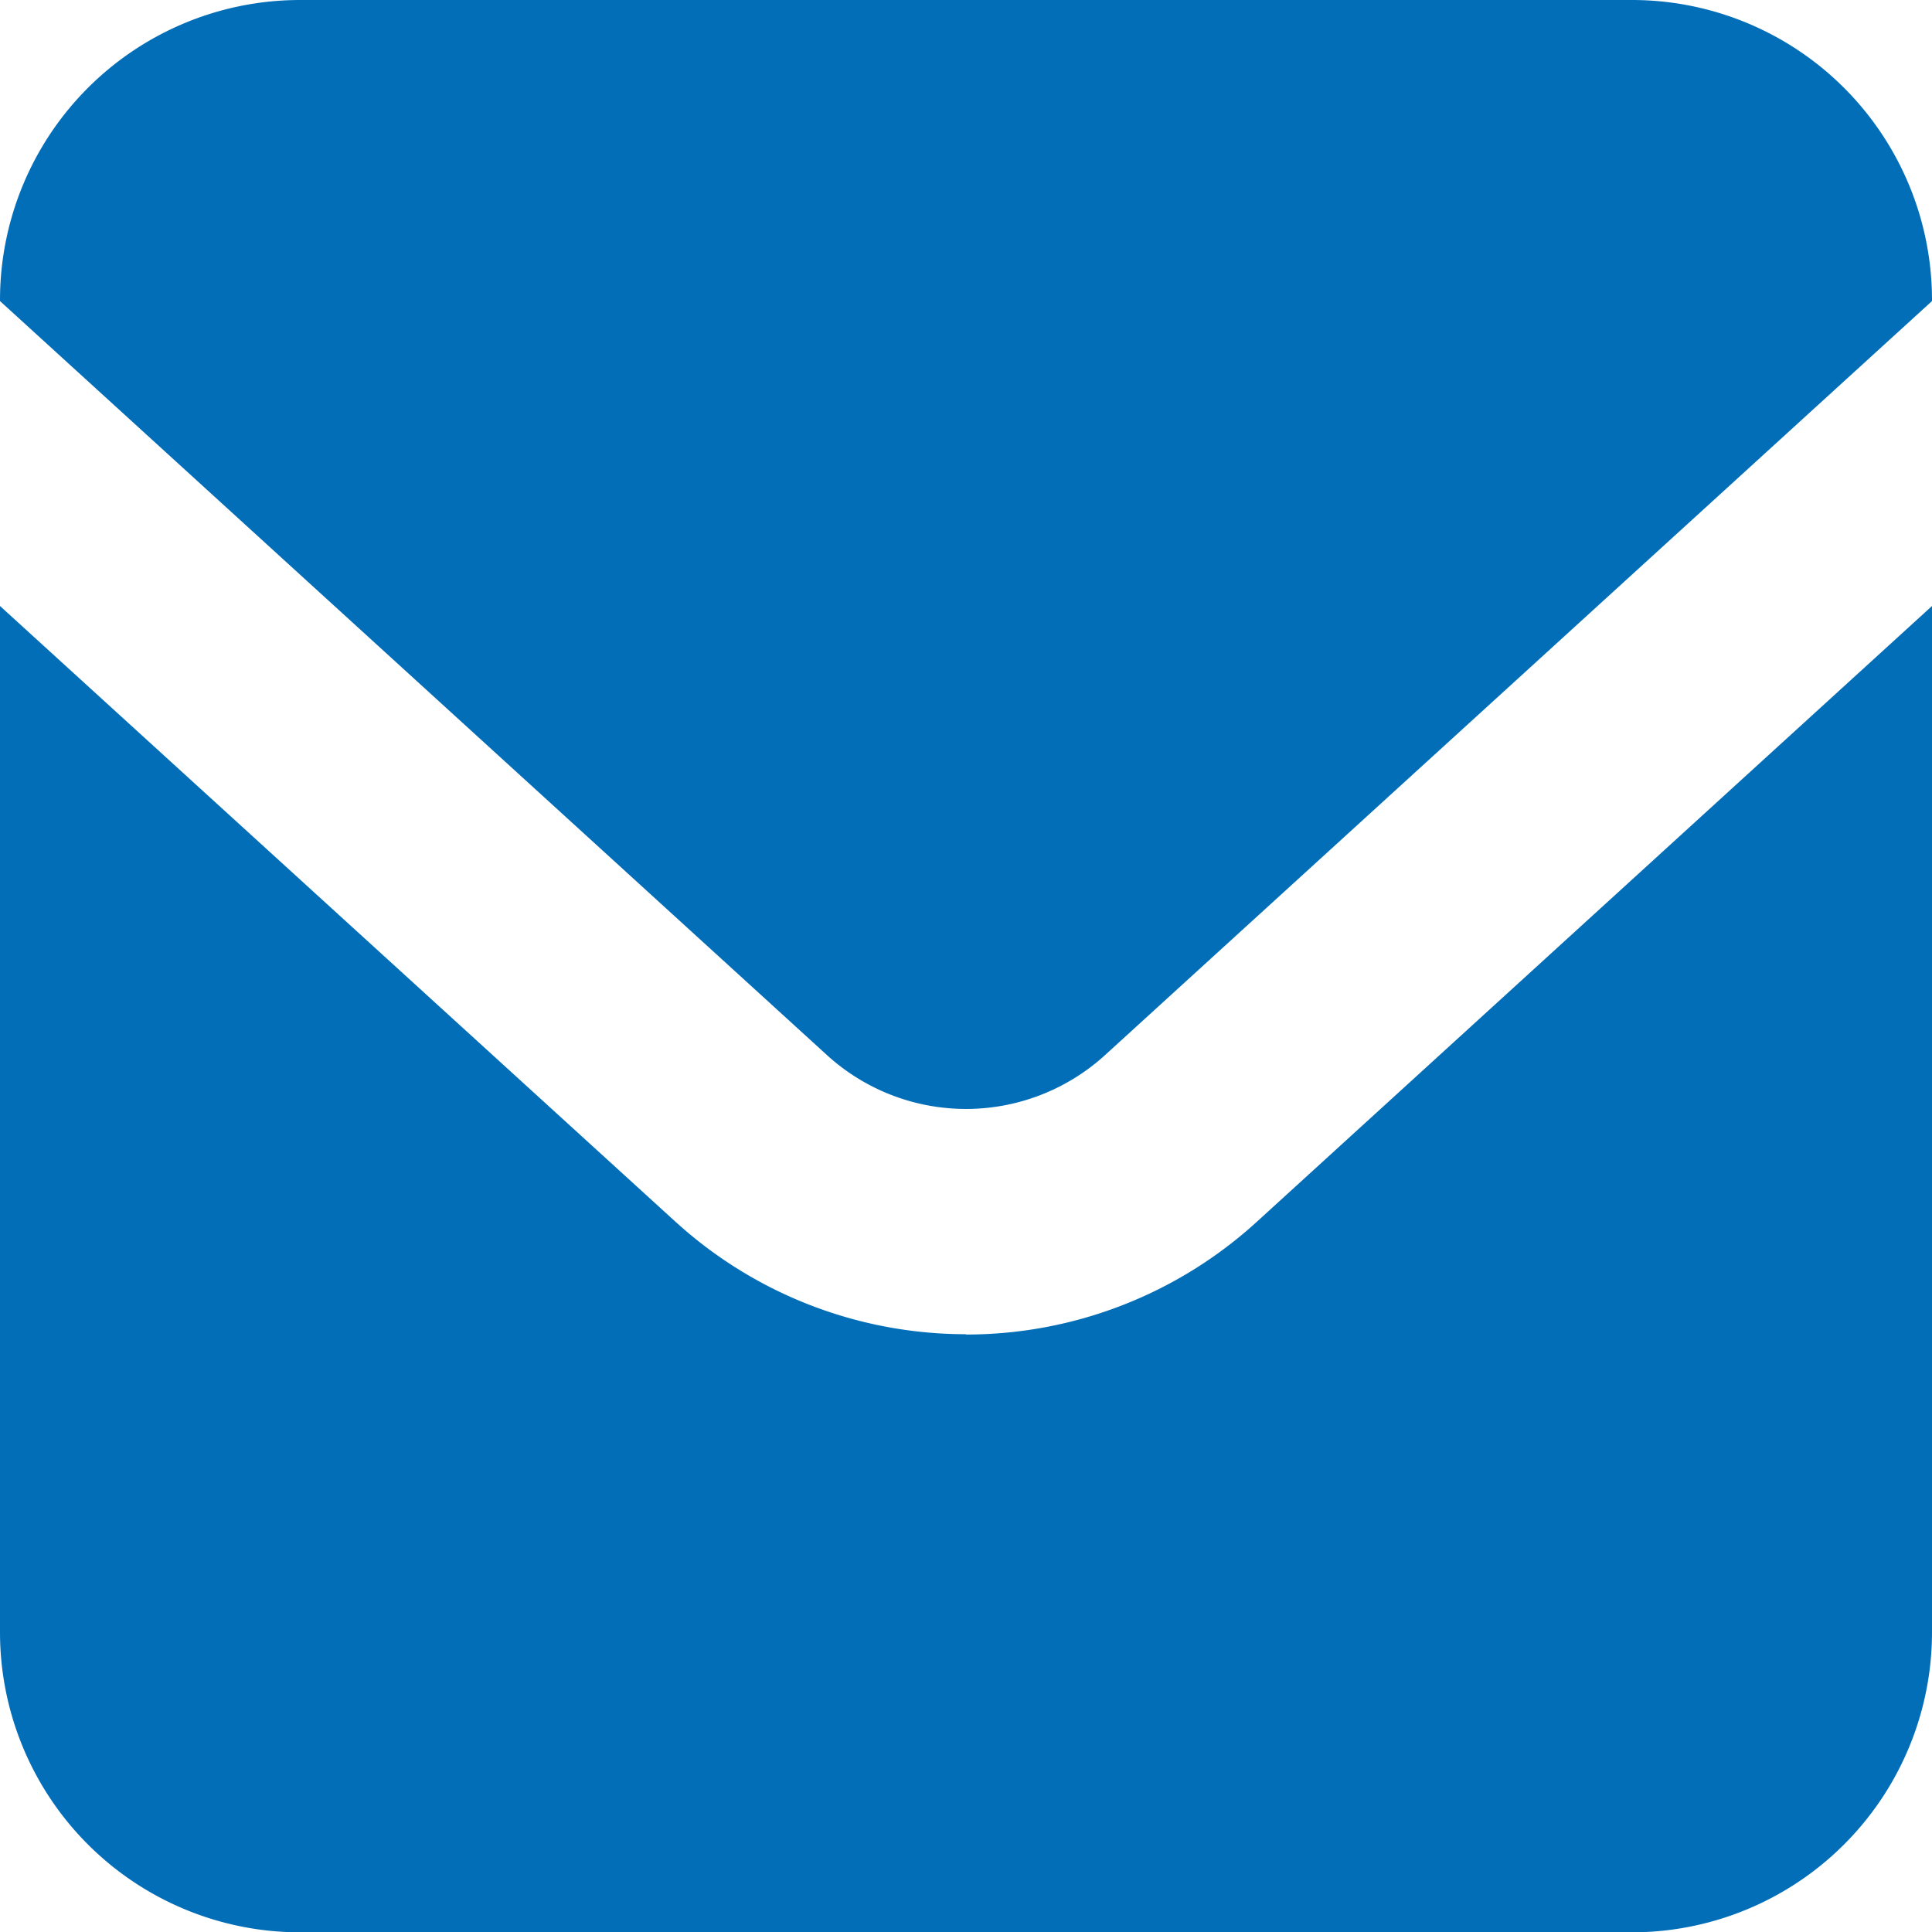
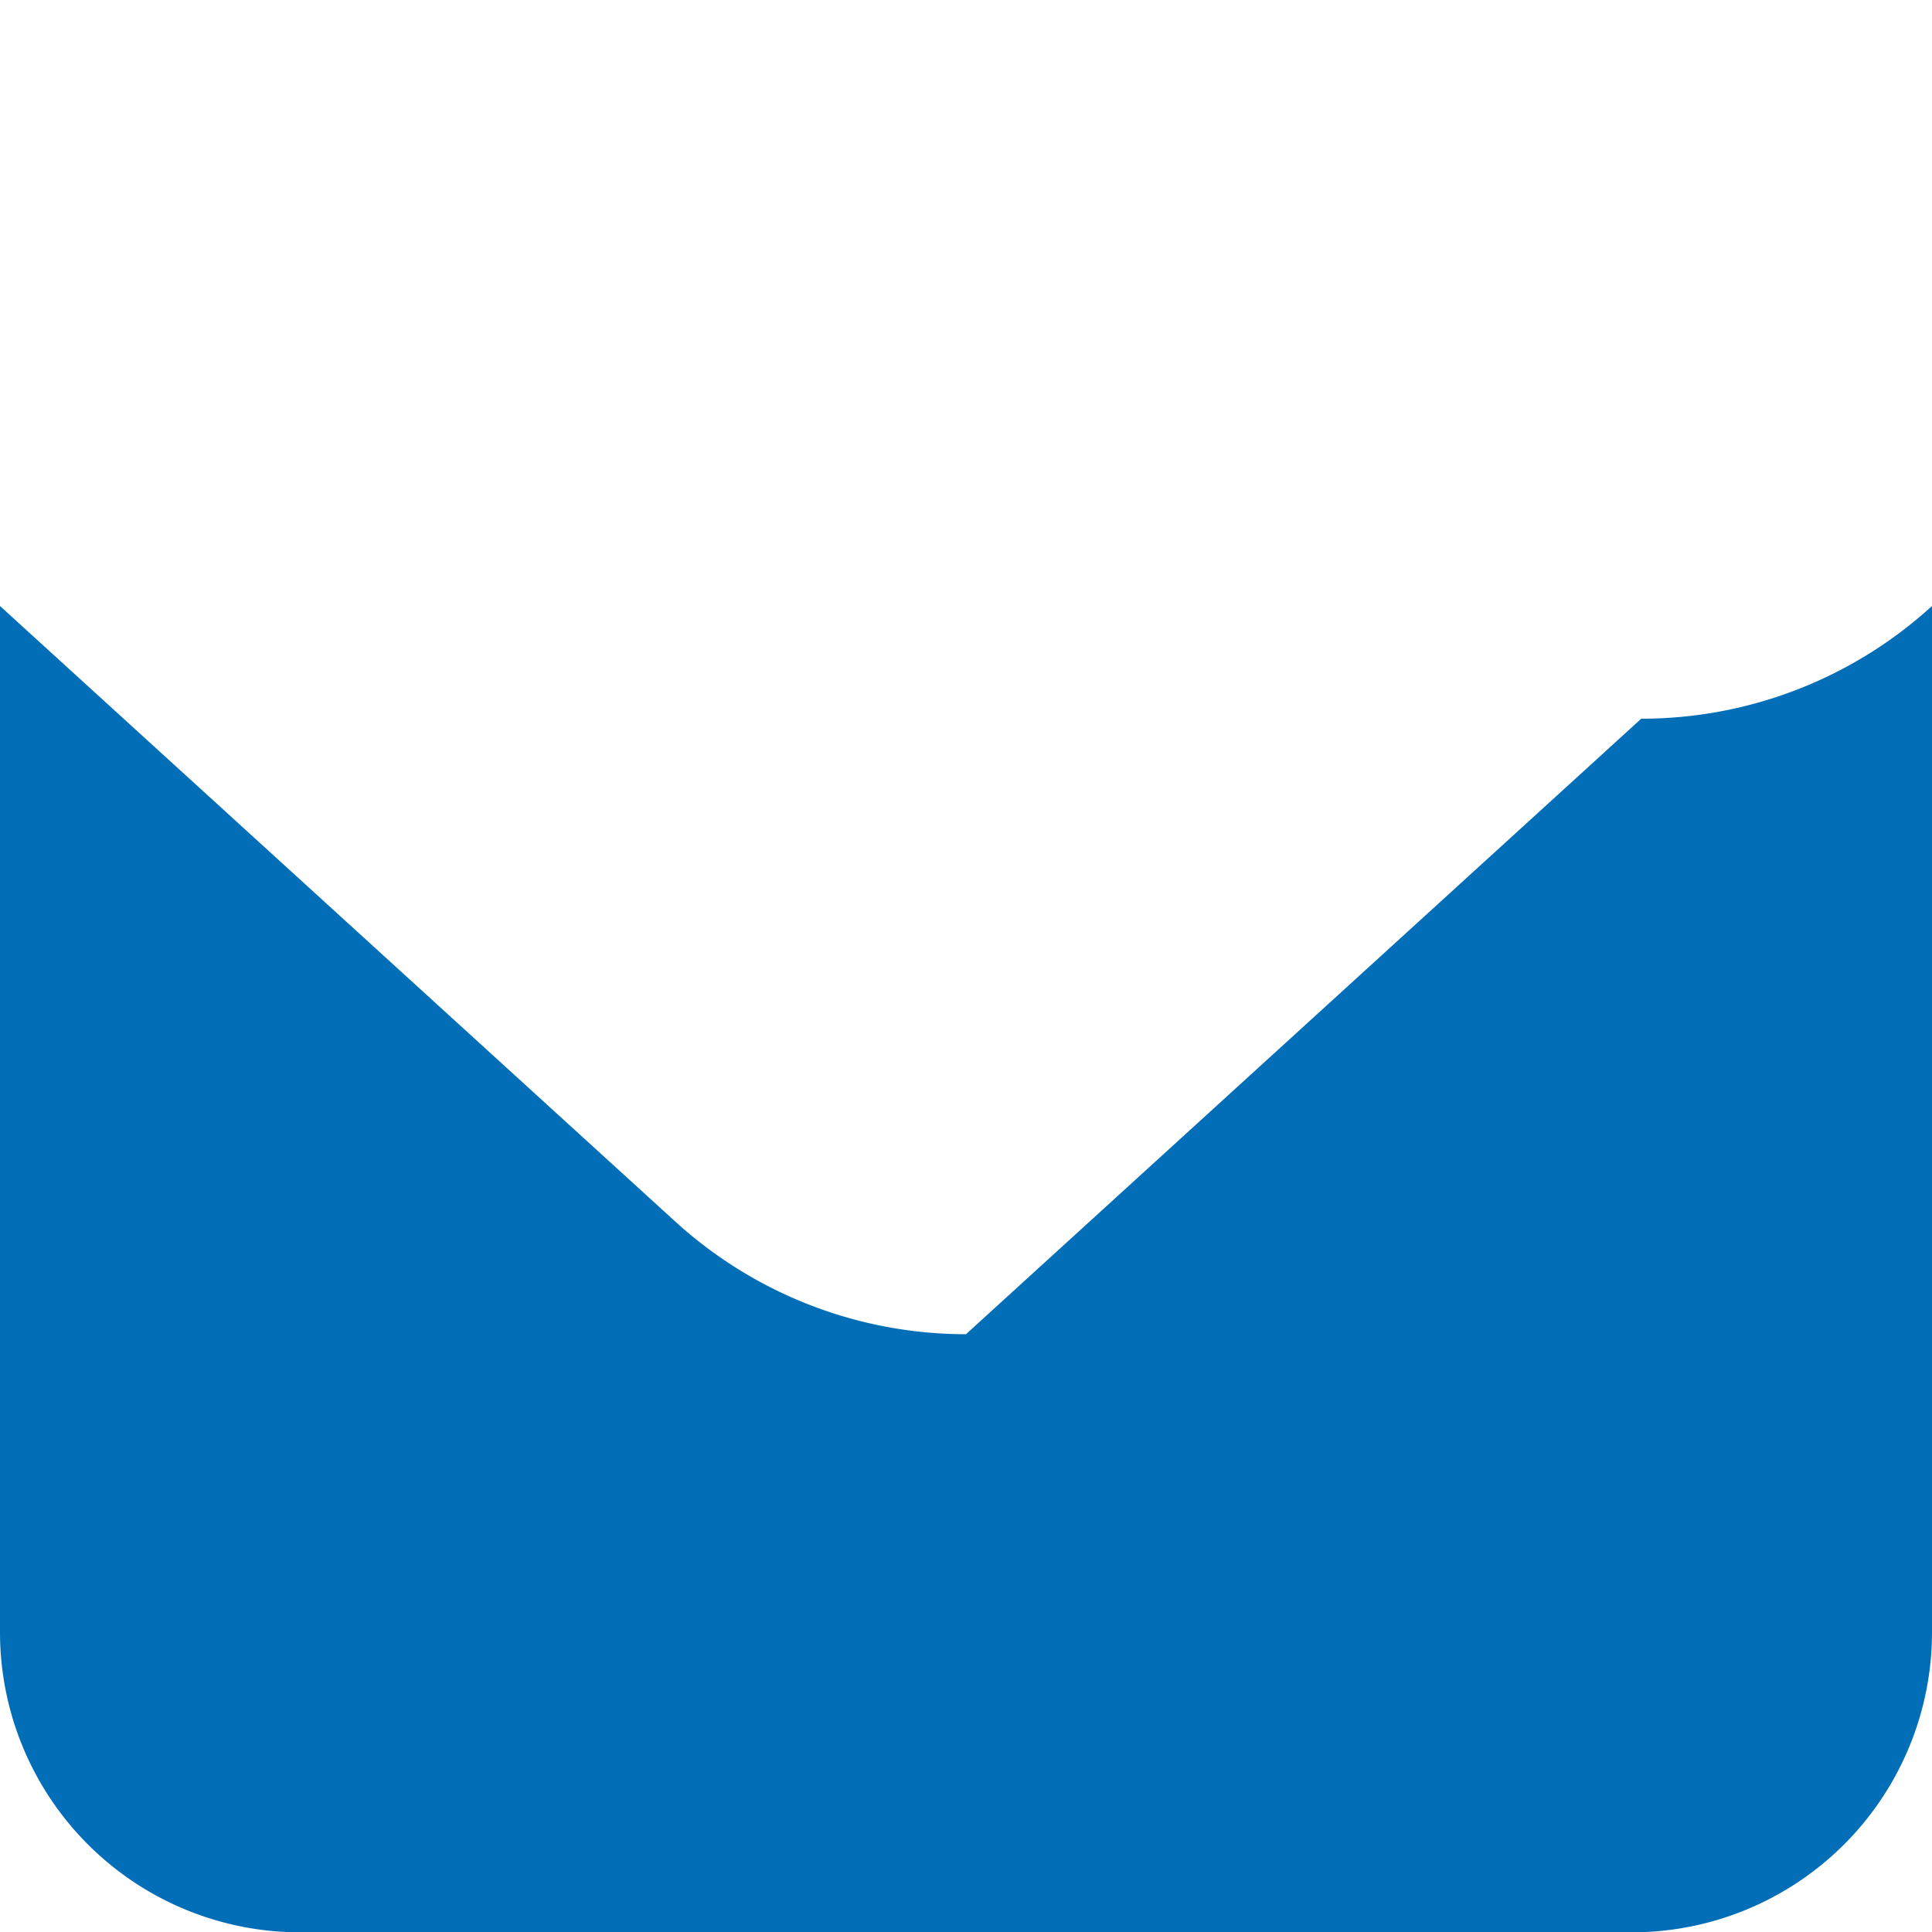
<svg xmlns="http://www.w3.org/2000/svg" width="12" height="12">
  <defs>
    <clipPath id="a">
      <path fill="#036eb8" d="M0 0h12v12H0z" data-name="長方形 7" />
    </clipPath>
  </defs>
  <g fill="#036eb8" clip-path="url(#a)" data-name="グループ 14">
-     <path d="M10.136 0H1.864A1.864 1.864 0 0 0 0 1.864v.006l5.136 4.683a1.282 1.282 0 0 0 1.728 0L12 1.87v-.006A1.864 1.864 0 0 0 10.136 0" data-name="パス 3" />
-     <path d="M6 8.287a2.679 2.679 0 0 1-1.806-.7L0 3.764v6.374a1.864 1.864 0 0 0 1.864 1.864h8.272A1.864 1.864 0 0 0 12 10.136V3.764L7.806 7.589a2.677 2.677 0 0 1-1.806.7" data-name="パス 4" />
+     <path d="M6 8.287a2.679 2.679 0 0 1-1.806-.7L0 3.764v6.374a1.864 1.864 0 0 0 1.864 1.864h8.272A1.864 1.864 0 0 0 12 10.136V3.764a2.677 2.677 0 0 1-1.806.7" data-name="パス 4" />
  </g>
</svg>